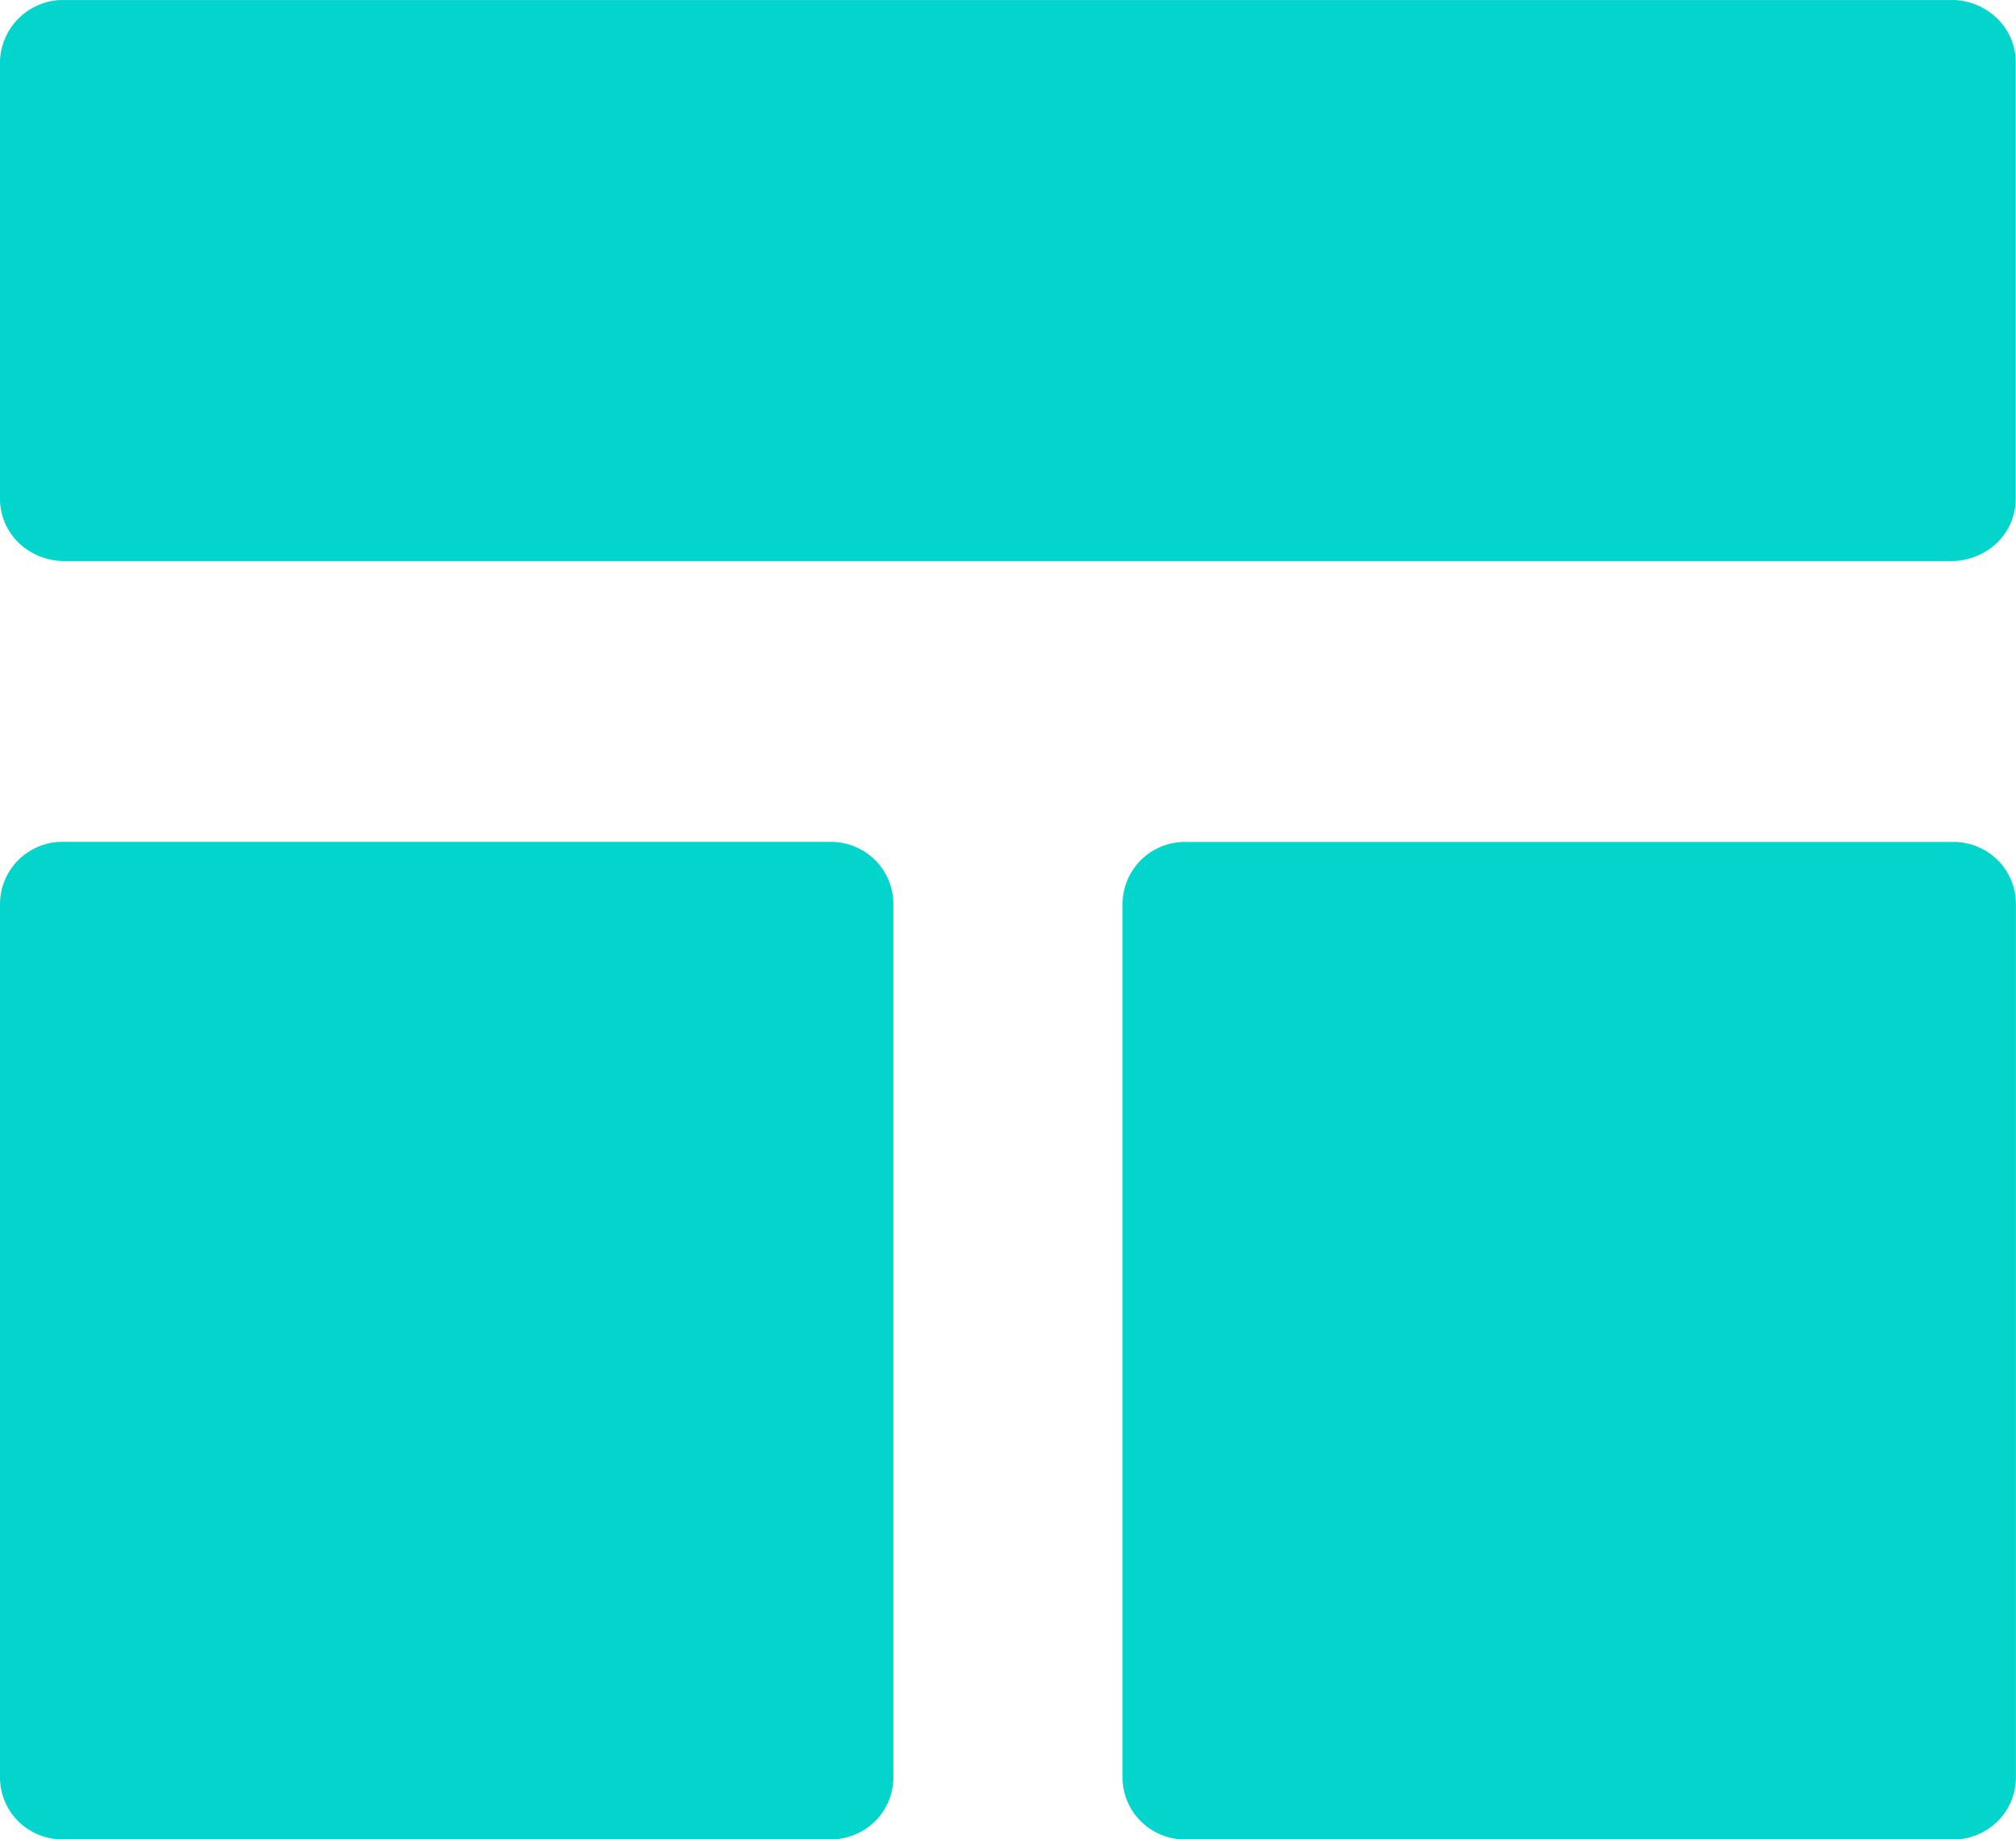
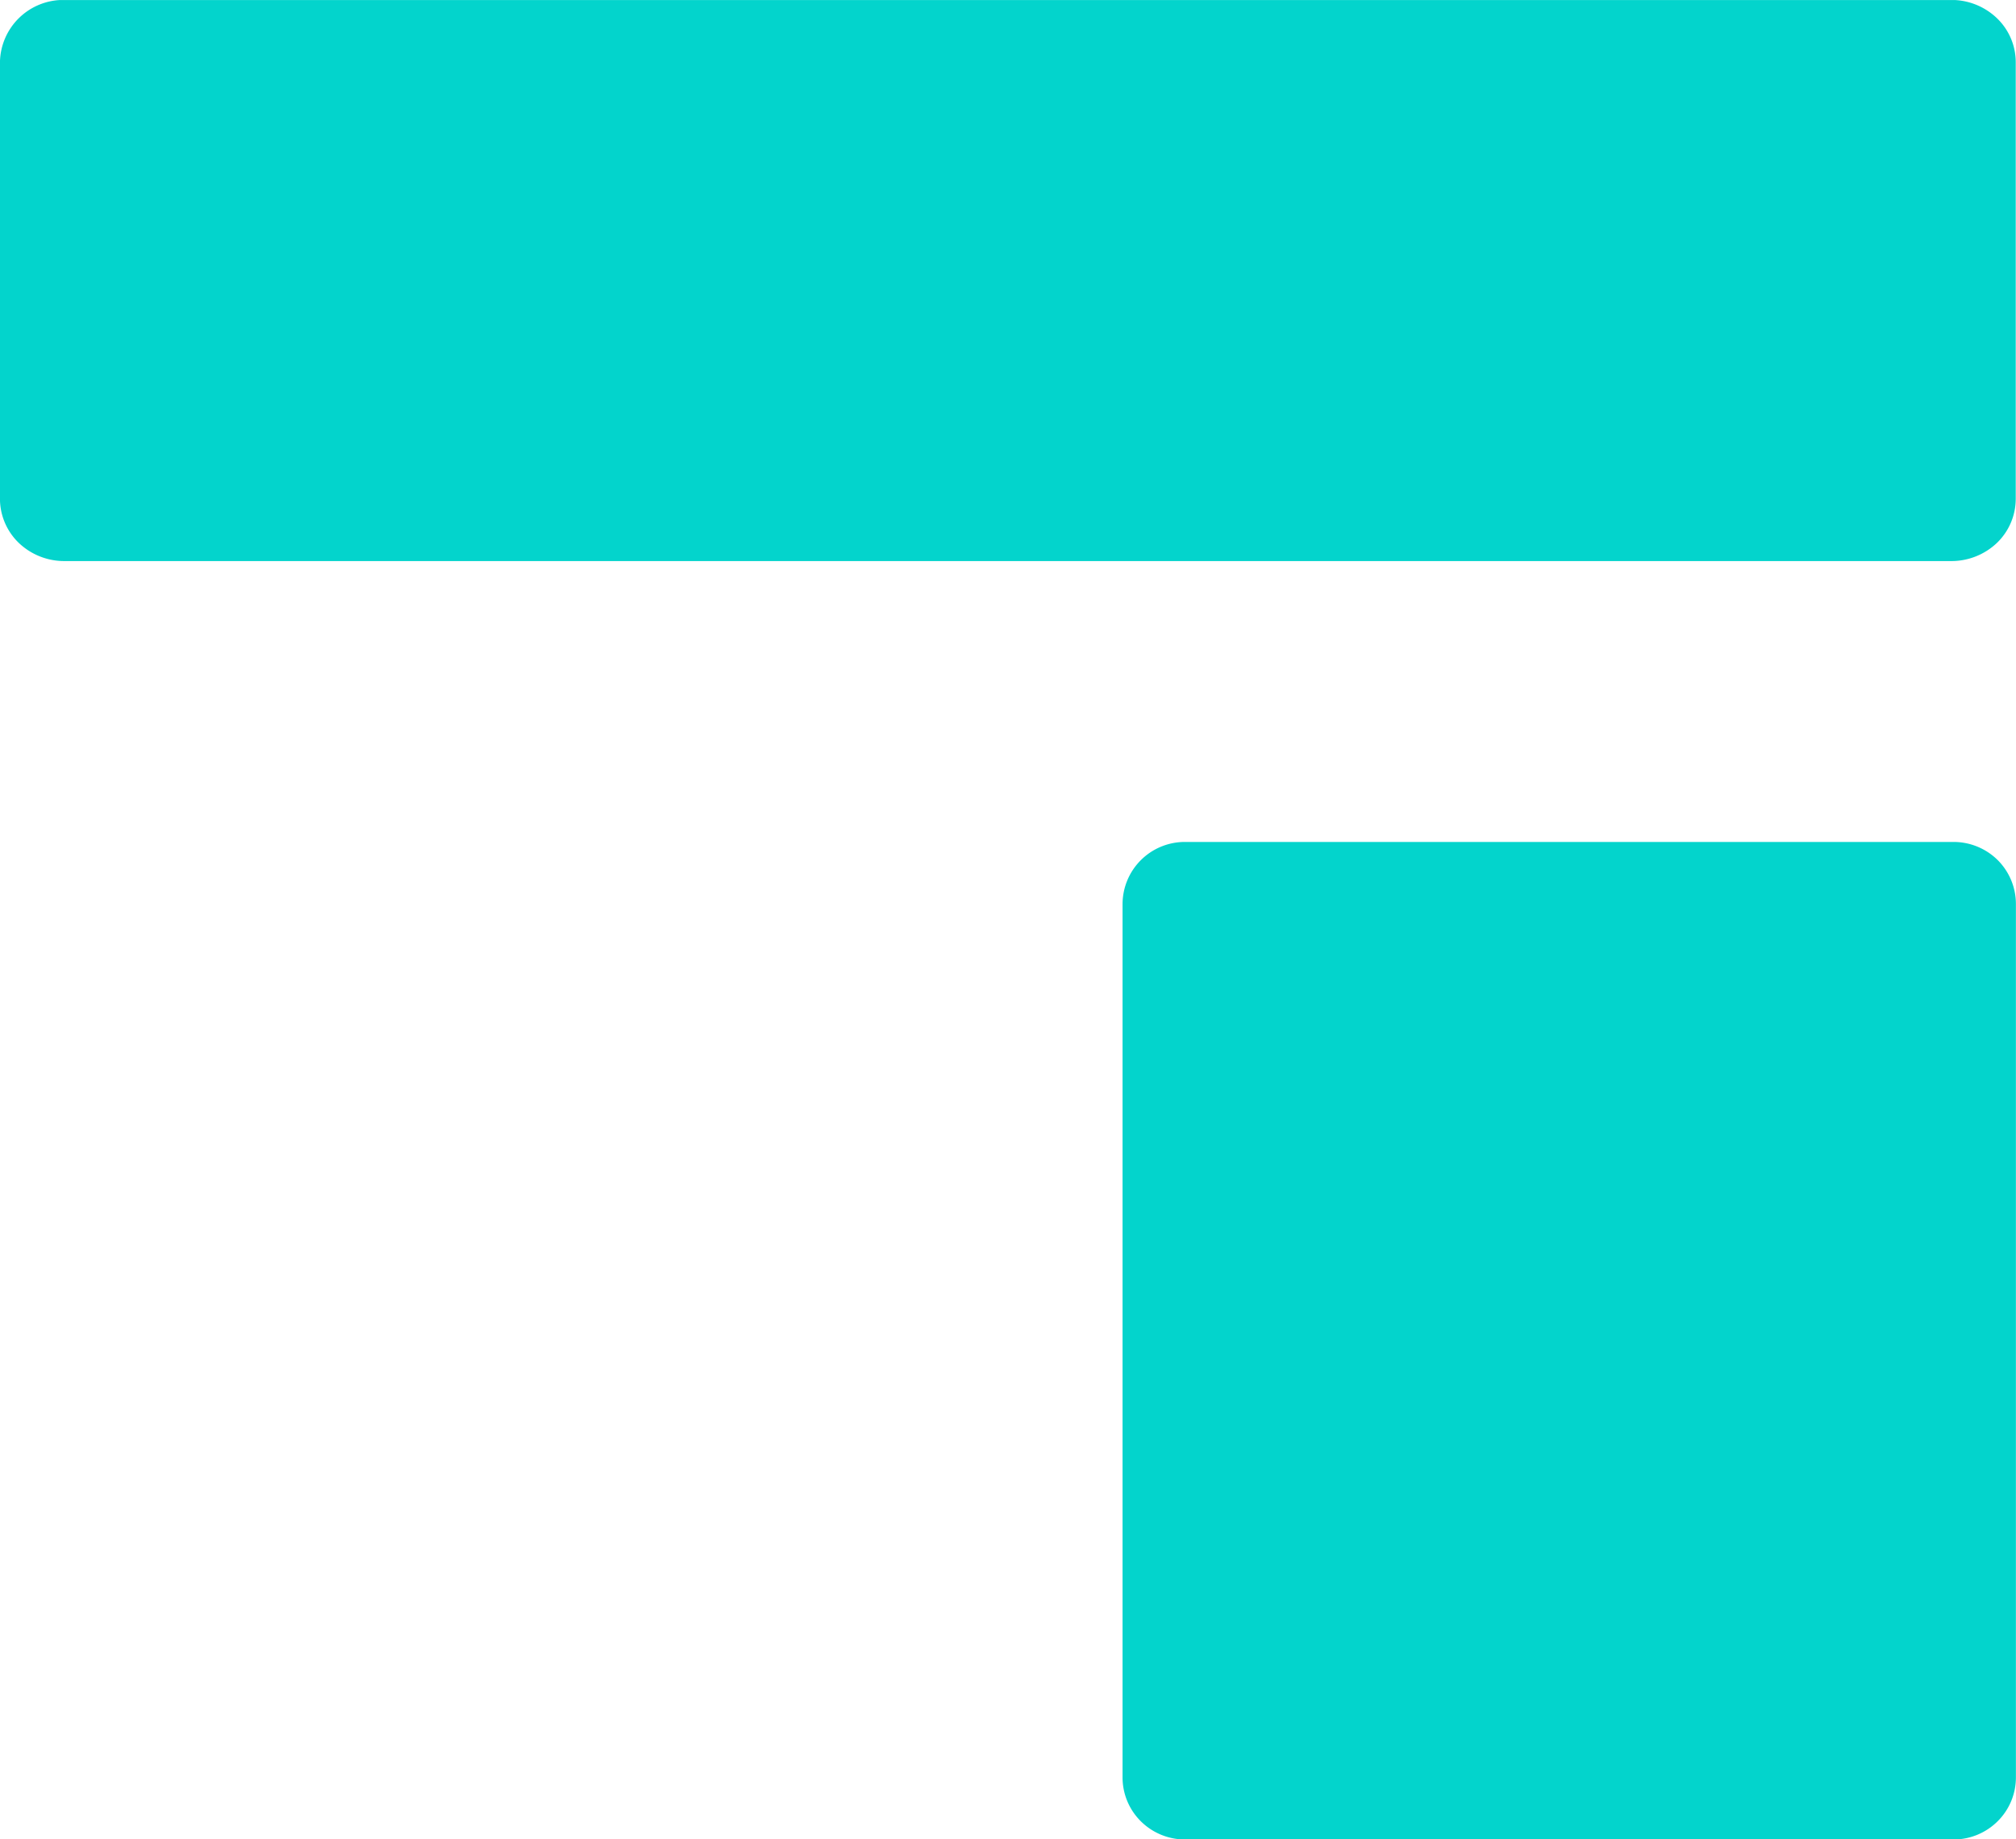
<svg xmlns="http://www.w3.org/2000/svg" width="46.586" height="42.514" viewBox="0 0 46.586 42.514">
  <defs>
    <clipPath id="clip-path">
      <path id="Path_2583" data-name="Path 2583" d="M0,25.57H46.586V-16.944H0Z" transform="translate(0 16.945)" fill="#03d4cc" />
    </clipPath>
  </defs>
  <g id="Group_1217" data-name="Group 1217" transform="translate(0 0)" clip-path="url(#clip-path)">
    <g id="Group_1214" data-name="Group 1214" transform="translate(-0.001 -0.001)">
      <path id="Path_2580" data-name="Path 2580" d="M.895,7.8H44.5a1.526,1.526,0,0,0,1.056-.422,1.418,1.418,0,0,0,.432-1.019V-3.726a1.41,1.41,0,0,0-.432-1.019A1.517,1.517,0,0,0,44.5-5.169H.895A1.464,1.464,0,0,0-.593-3.726V6.36A1.421,1.421,0,0,0-.159,7.379,1.52,1.52,0,0,0,.895,7.8" transform="translate(0.593 5.169)" fill="#03d4cc" />
    </g>
    <g id="Group_1215" data-name="Group 1215" transform="translate(0 19.458)">
-       <path id="Path_2581" data-name="Path 2581" d="M.866,13.867H18.63a1.456,1.456,0,0,0,1.021-.422,1.437,1.437,0,0,0,.419-1.019V-7.746a1.428,1.428,0,0,0-.419-1.019,1.448,1.448,0,0,0-1.021-.424H.866A1.441,1.441,0,0,0-.574-7.746V12.427a1.437,1.437,0,0,0,.419,1.019,1.452,1.452,0,0,0,1.021.422" transform="translate(0.574 9.189)" fill="#03d4cc" />
-     </g>
+       </g>
    <g id="Group_1216" data-name="Group 1216" transform="translate(25.94 19.46)">
      <path id="Path_2582" data-name="Path 2582" d="M11.55,0H-6.214a1.44,1.44,0,0,0-1.44,1.44V21.613a1.428,1.428,0,0,0,.419,1.019,1.448,1.448,0,0,0,1.021.424H11.55a1.443,1.443,0,0,0,1.021-.424,1.428,1.428,0,0,0,.419-1.019V1.44A1.437,1.437,0,0,0,12.572.422,1.452,1.452,0,0,0,11.55,0" transform="translate(7.654 0)" fill="#03d4cc" />
    </g>
  </g>
</svg>